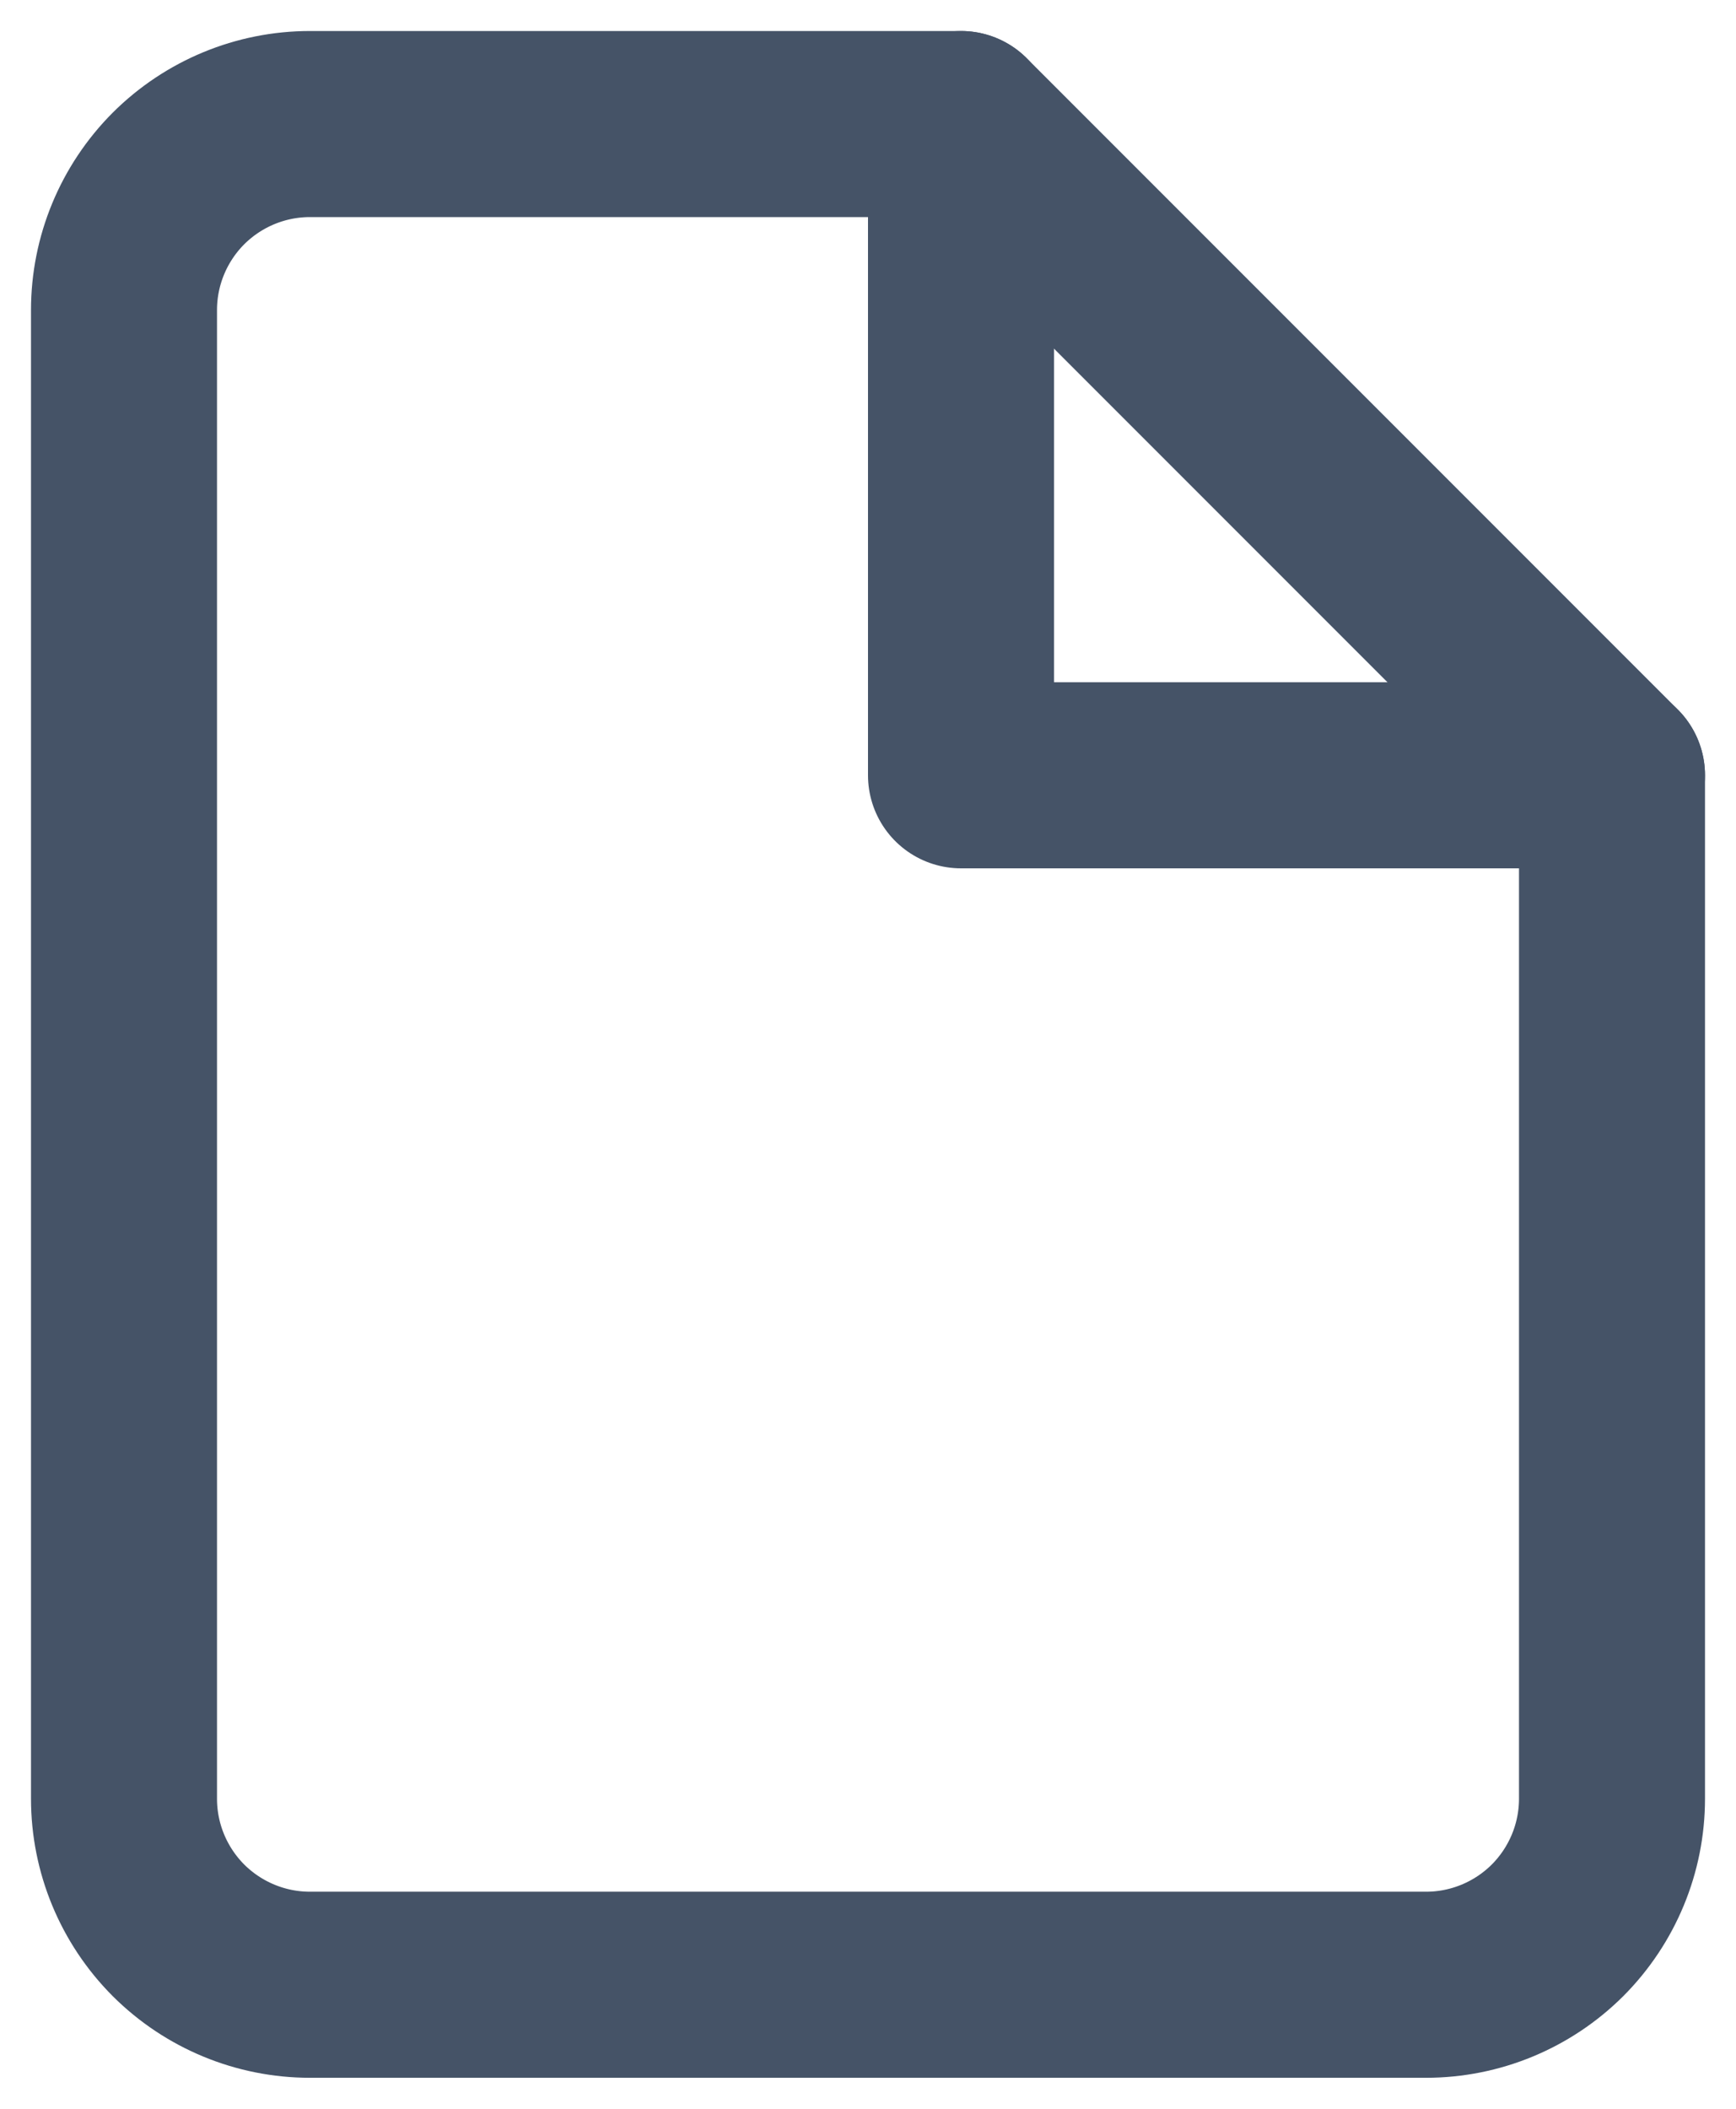
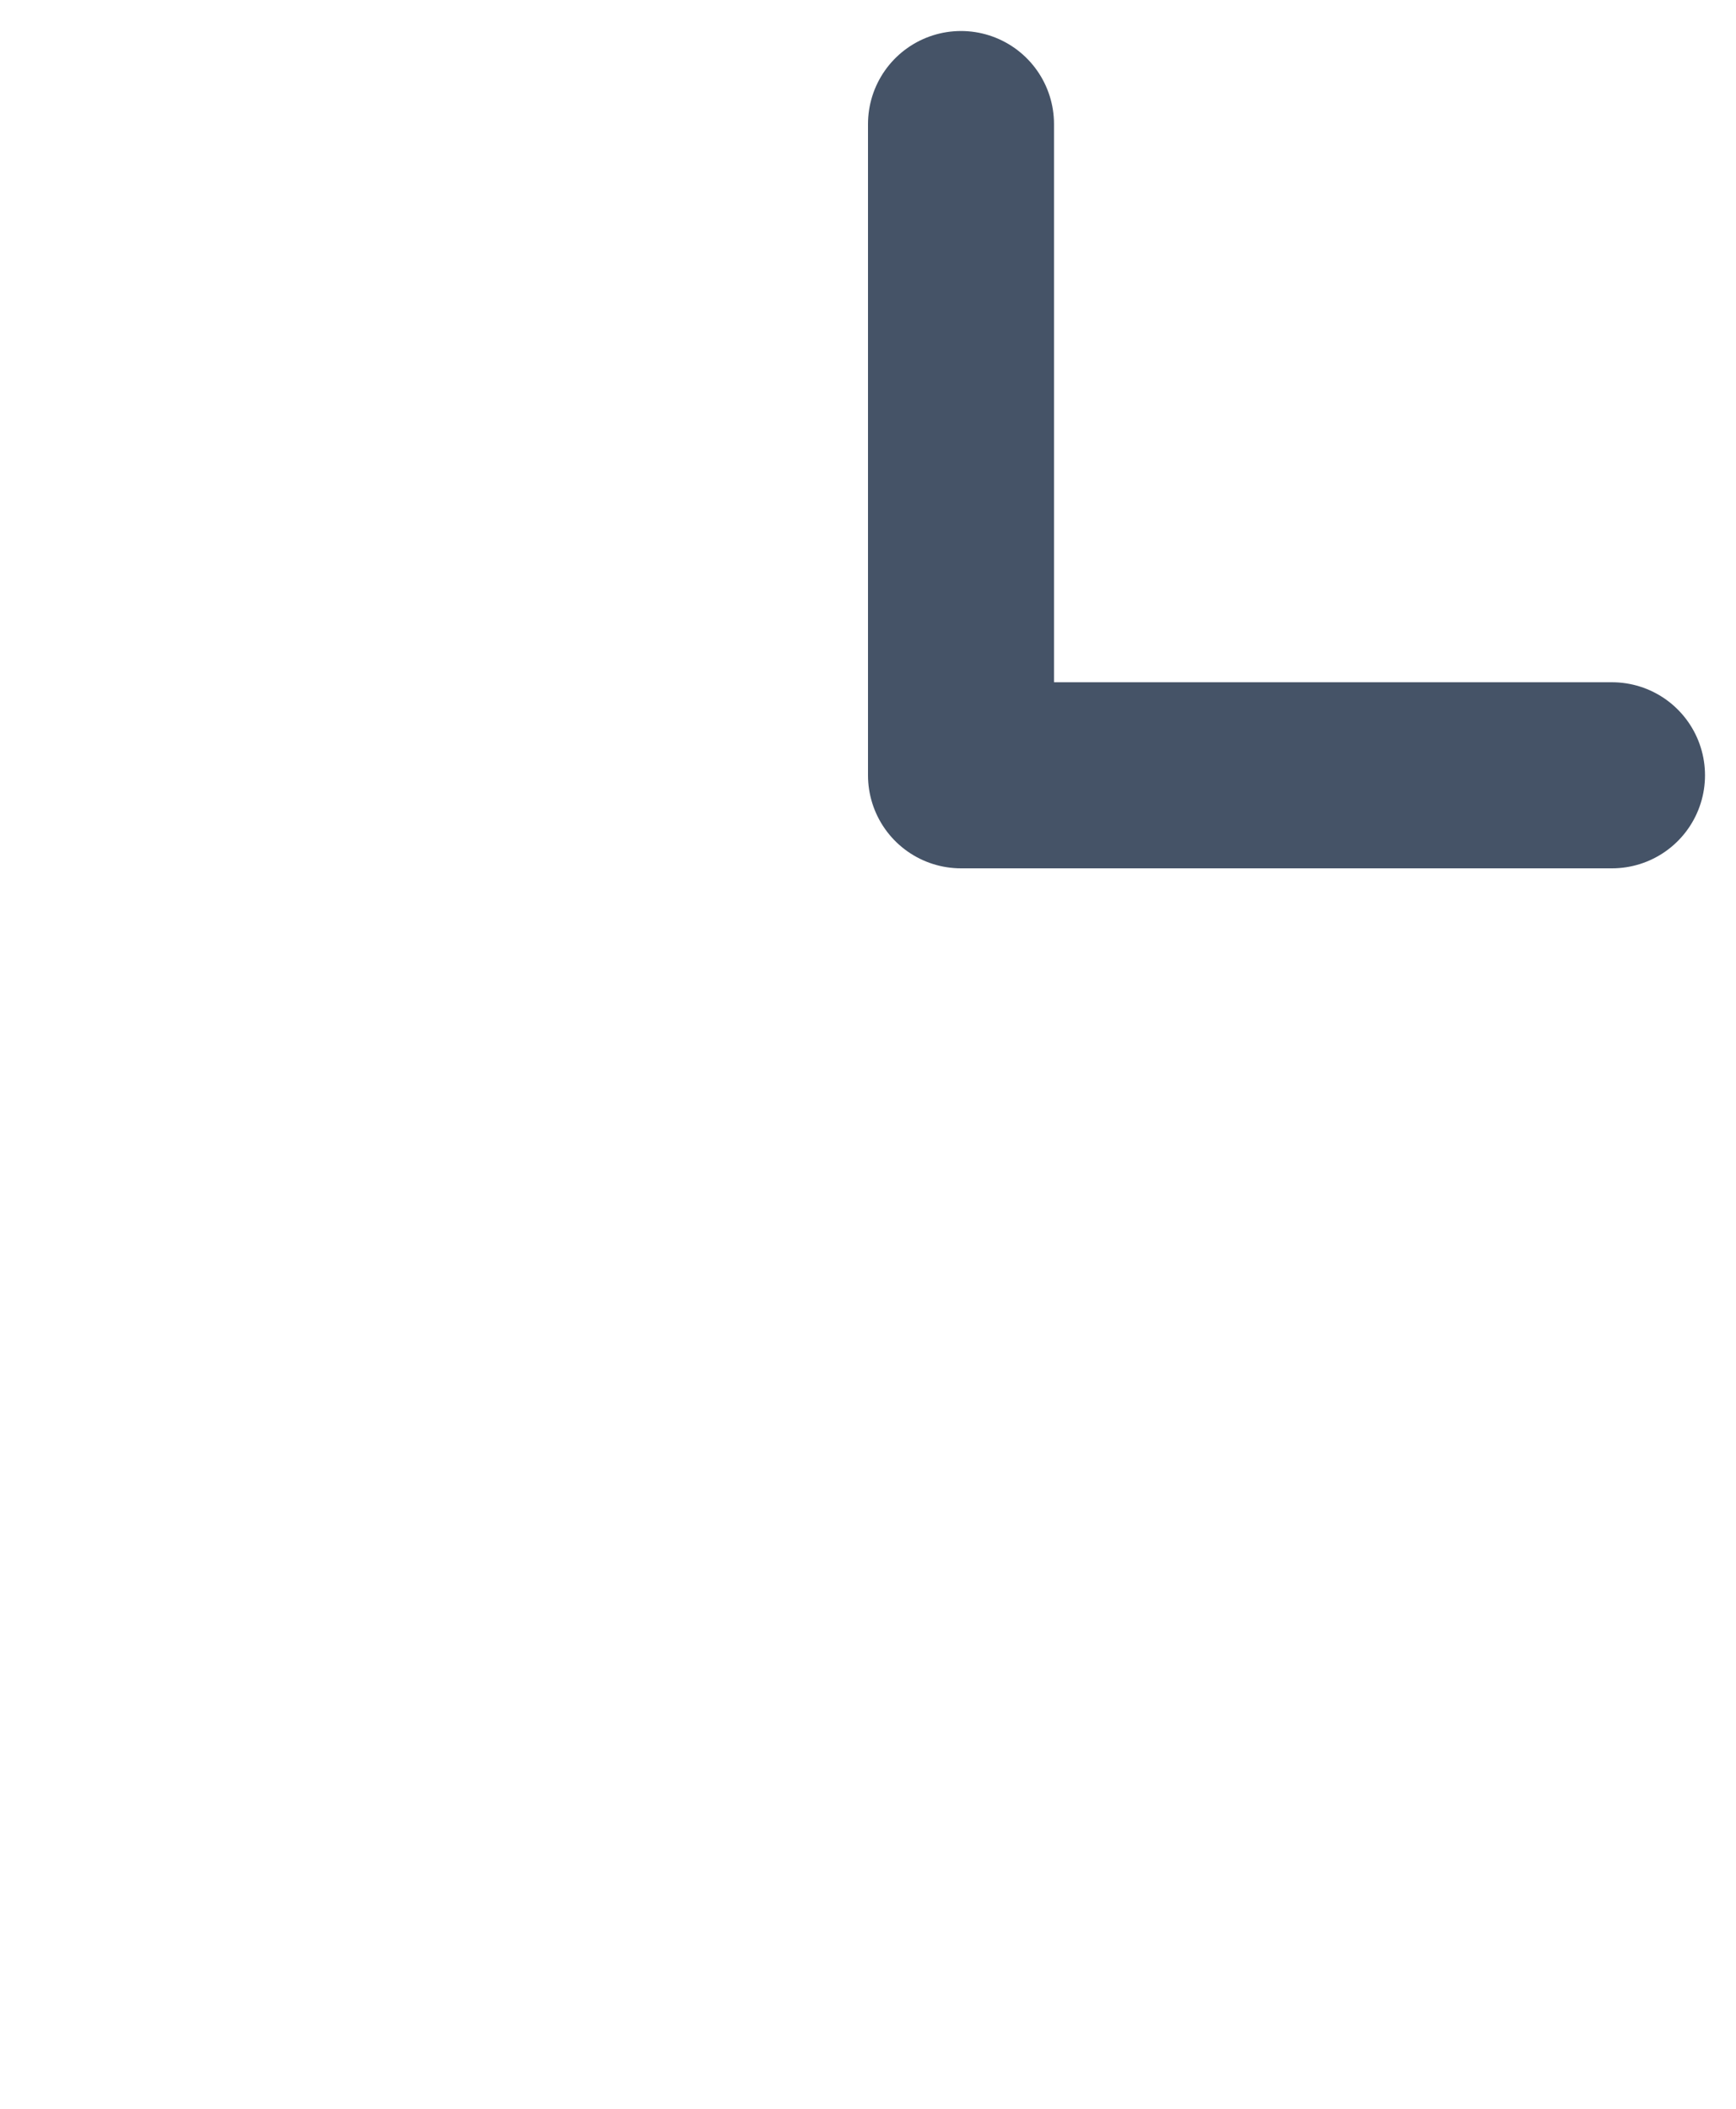
<svg xmlns="http://www.w3.org/2000/svg" width="14" height="17" viewBox="0 0 14 17" fill="none">
-   <path d="M7.75 1H2.5C2.102 1 1.721 1.158 1.439 1.439C1.158 1.721 1 2.102 1 2.5V14.5C1 14.898 1.158 15.279 1.439 15.561C1.721 15.842 2.102 16 2.5 16H11.5C11.898 16 12.279 15.842 12.561 15.561C12.842 15.279 13 14.898 13 14.5V6.25L7.75 1Z" stroke="#455367" stroke-width="1.5" stroke-linecap="round" stroke-linejoin="round" />
  <path d="M7.75 1V6.25H13" stroke="#455367" stroke-width="1.5" stroke-linecap="round" stroke-linejoin="round" />
</svg>